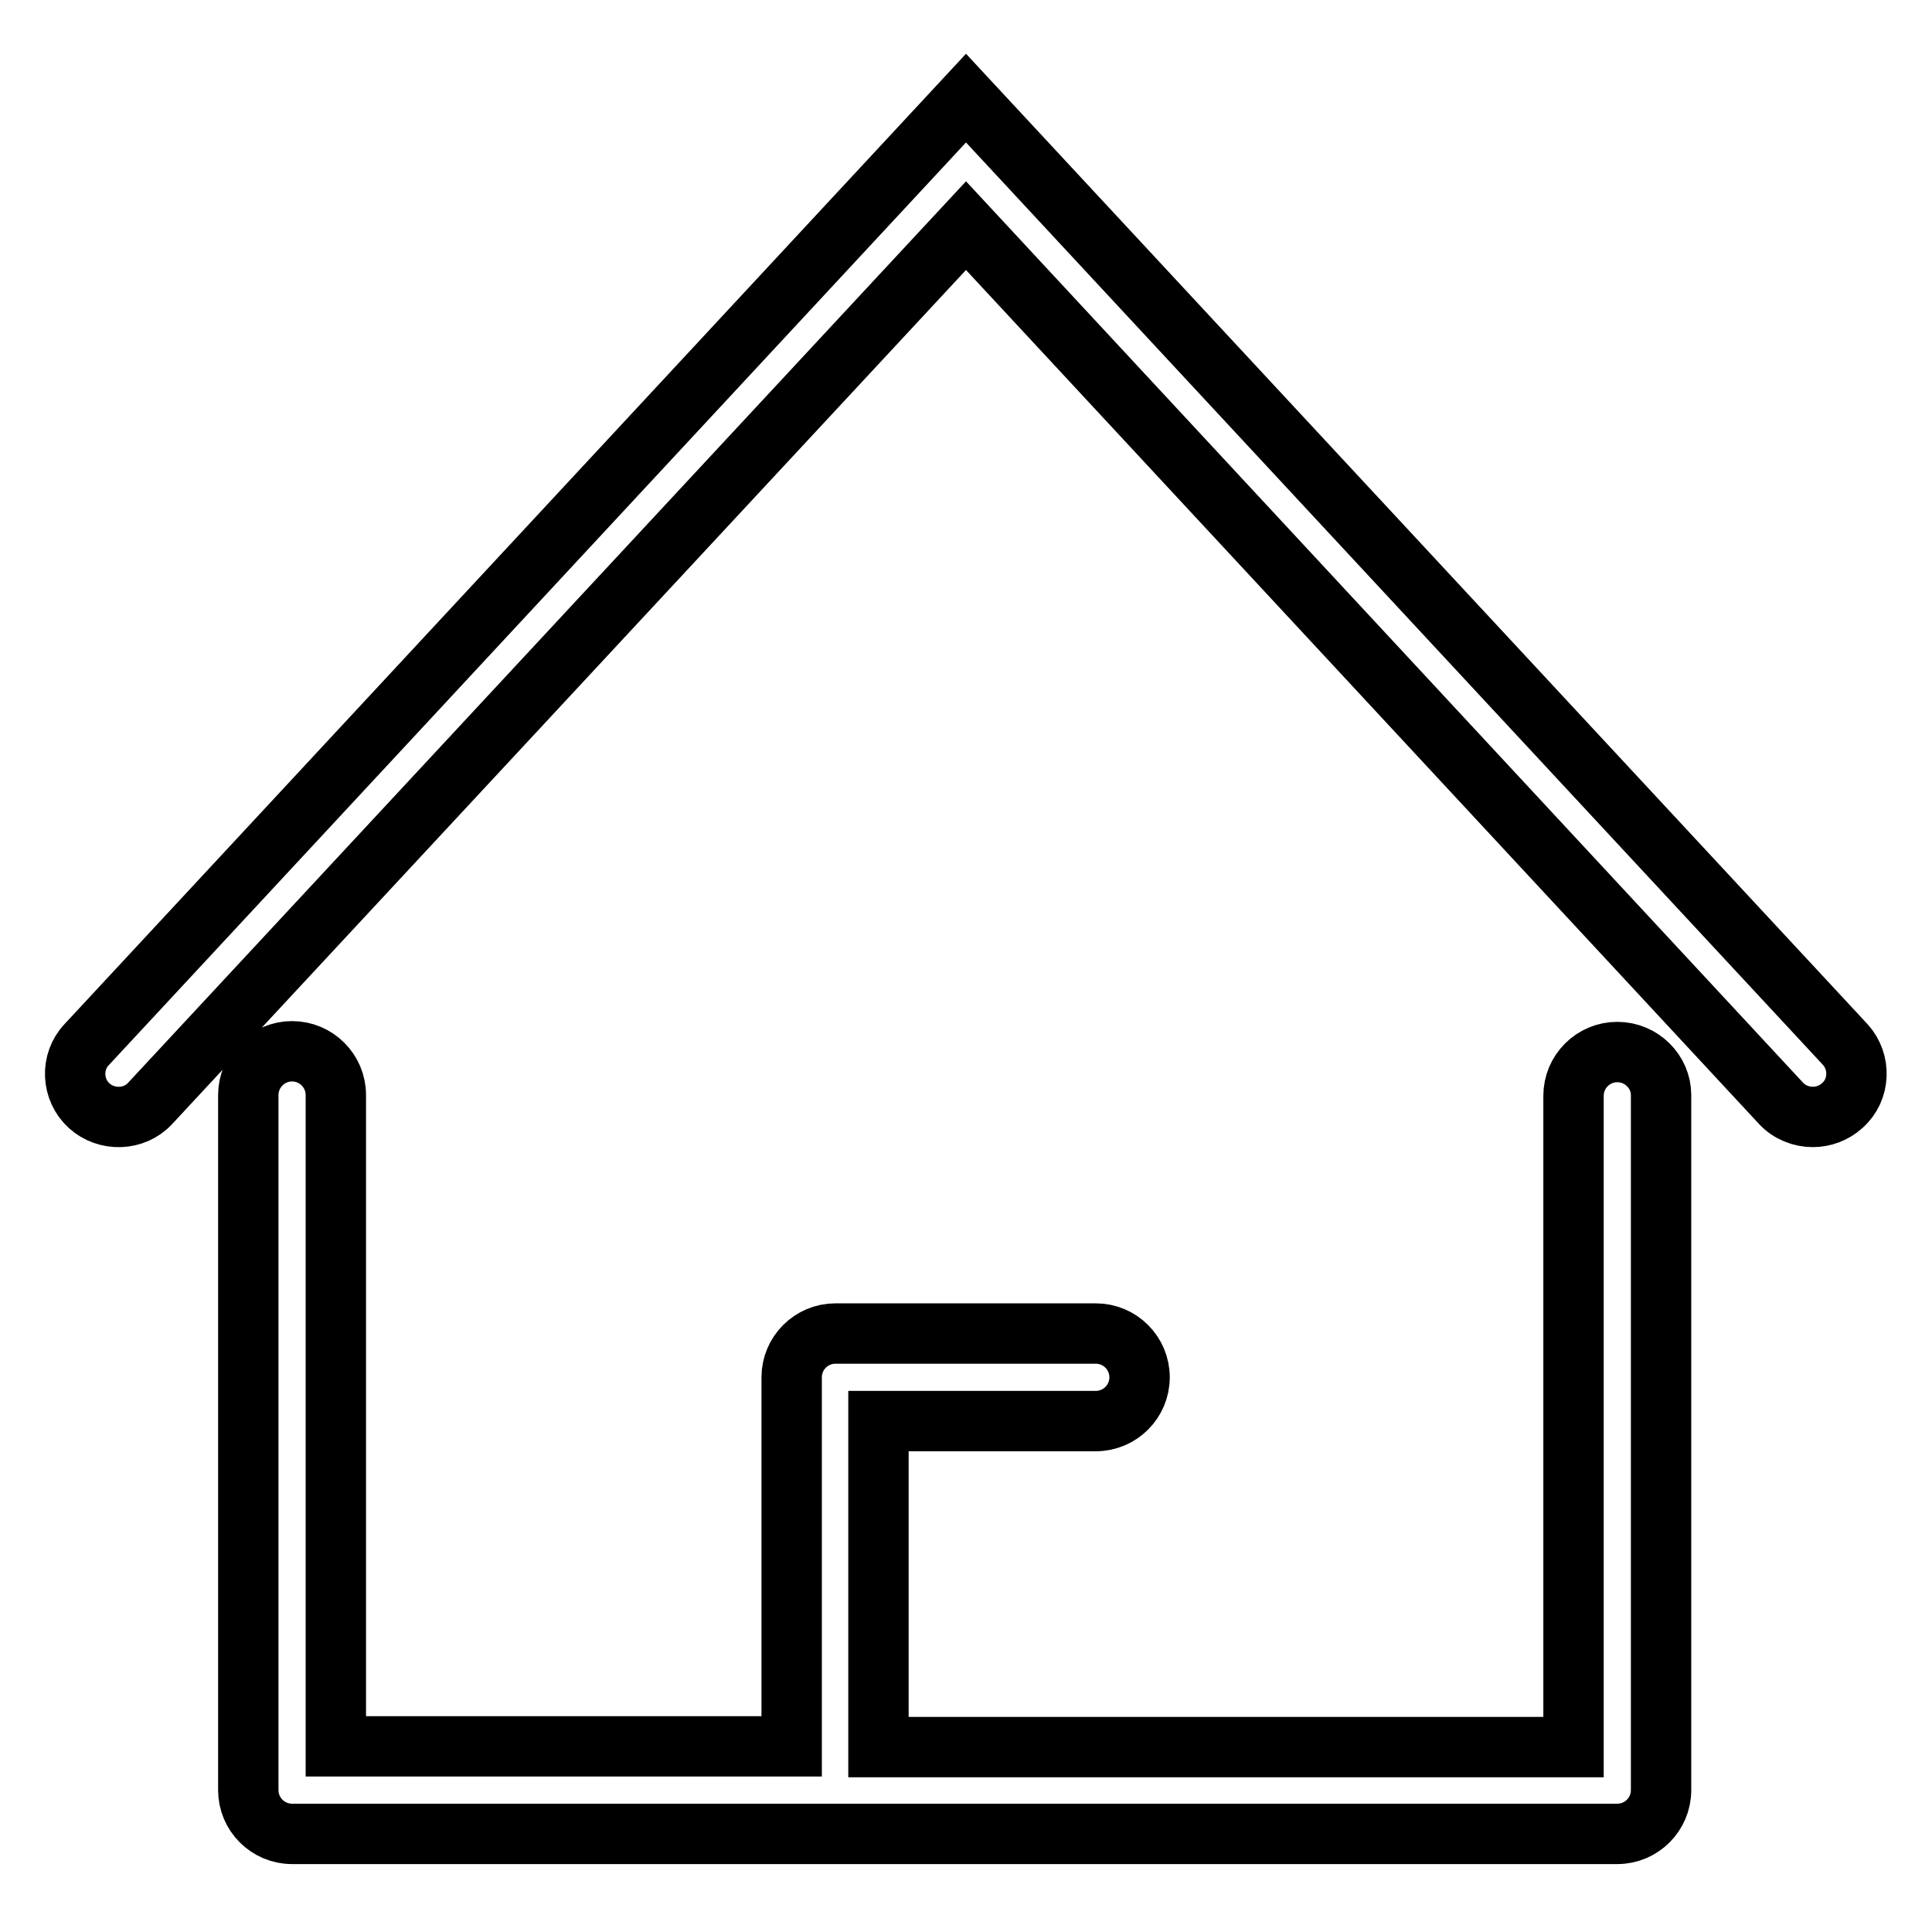
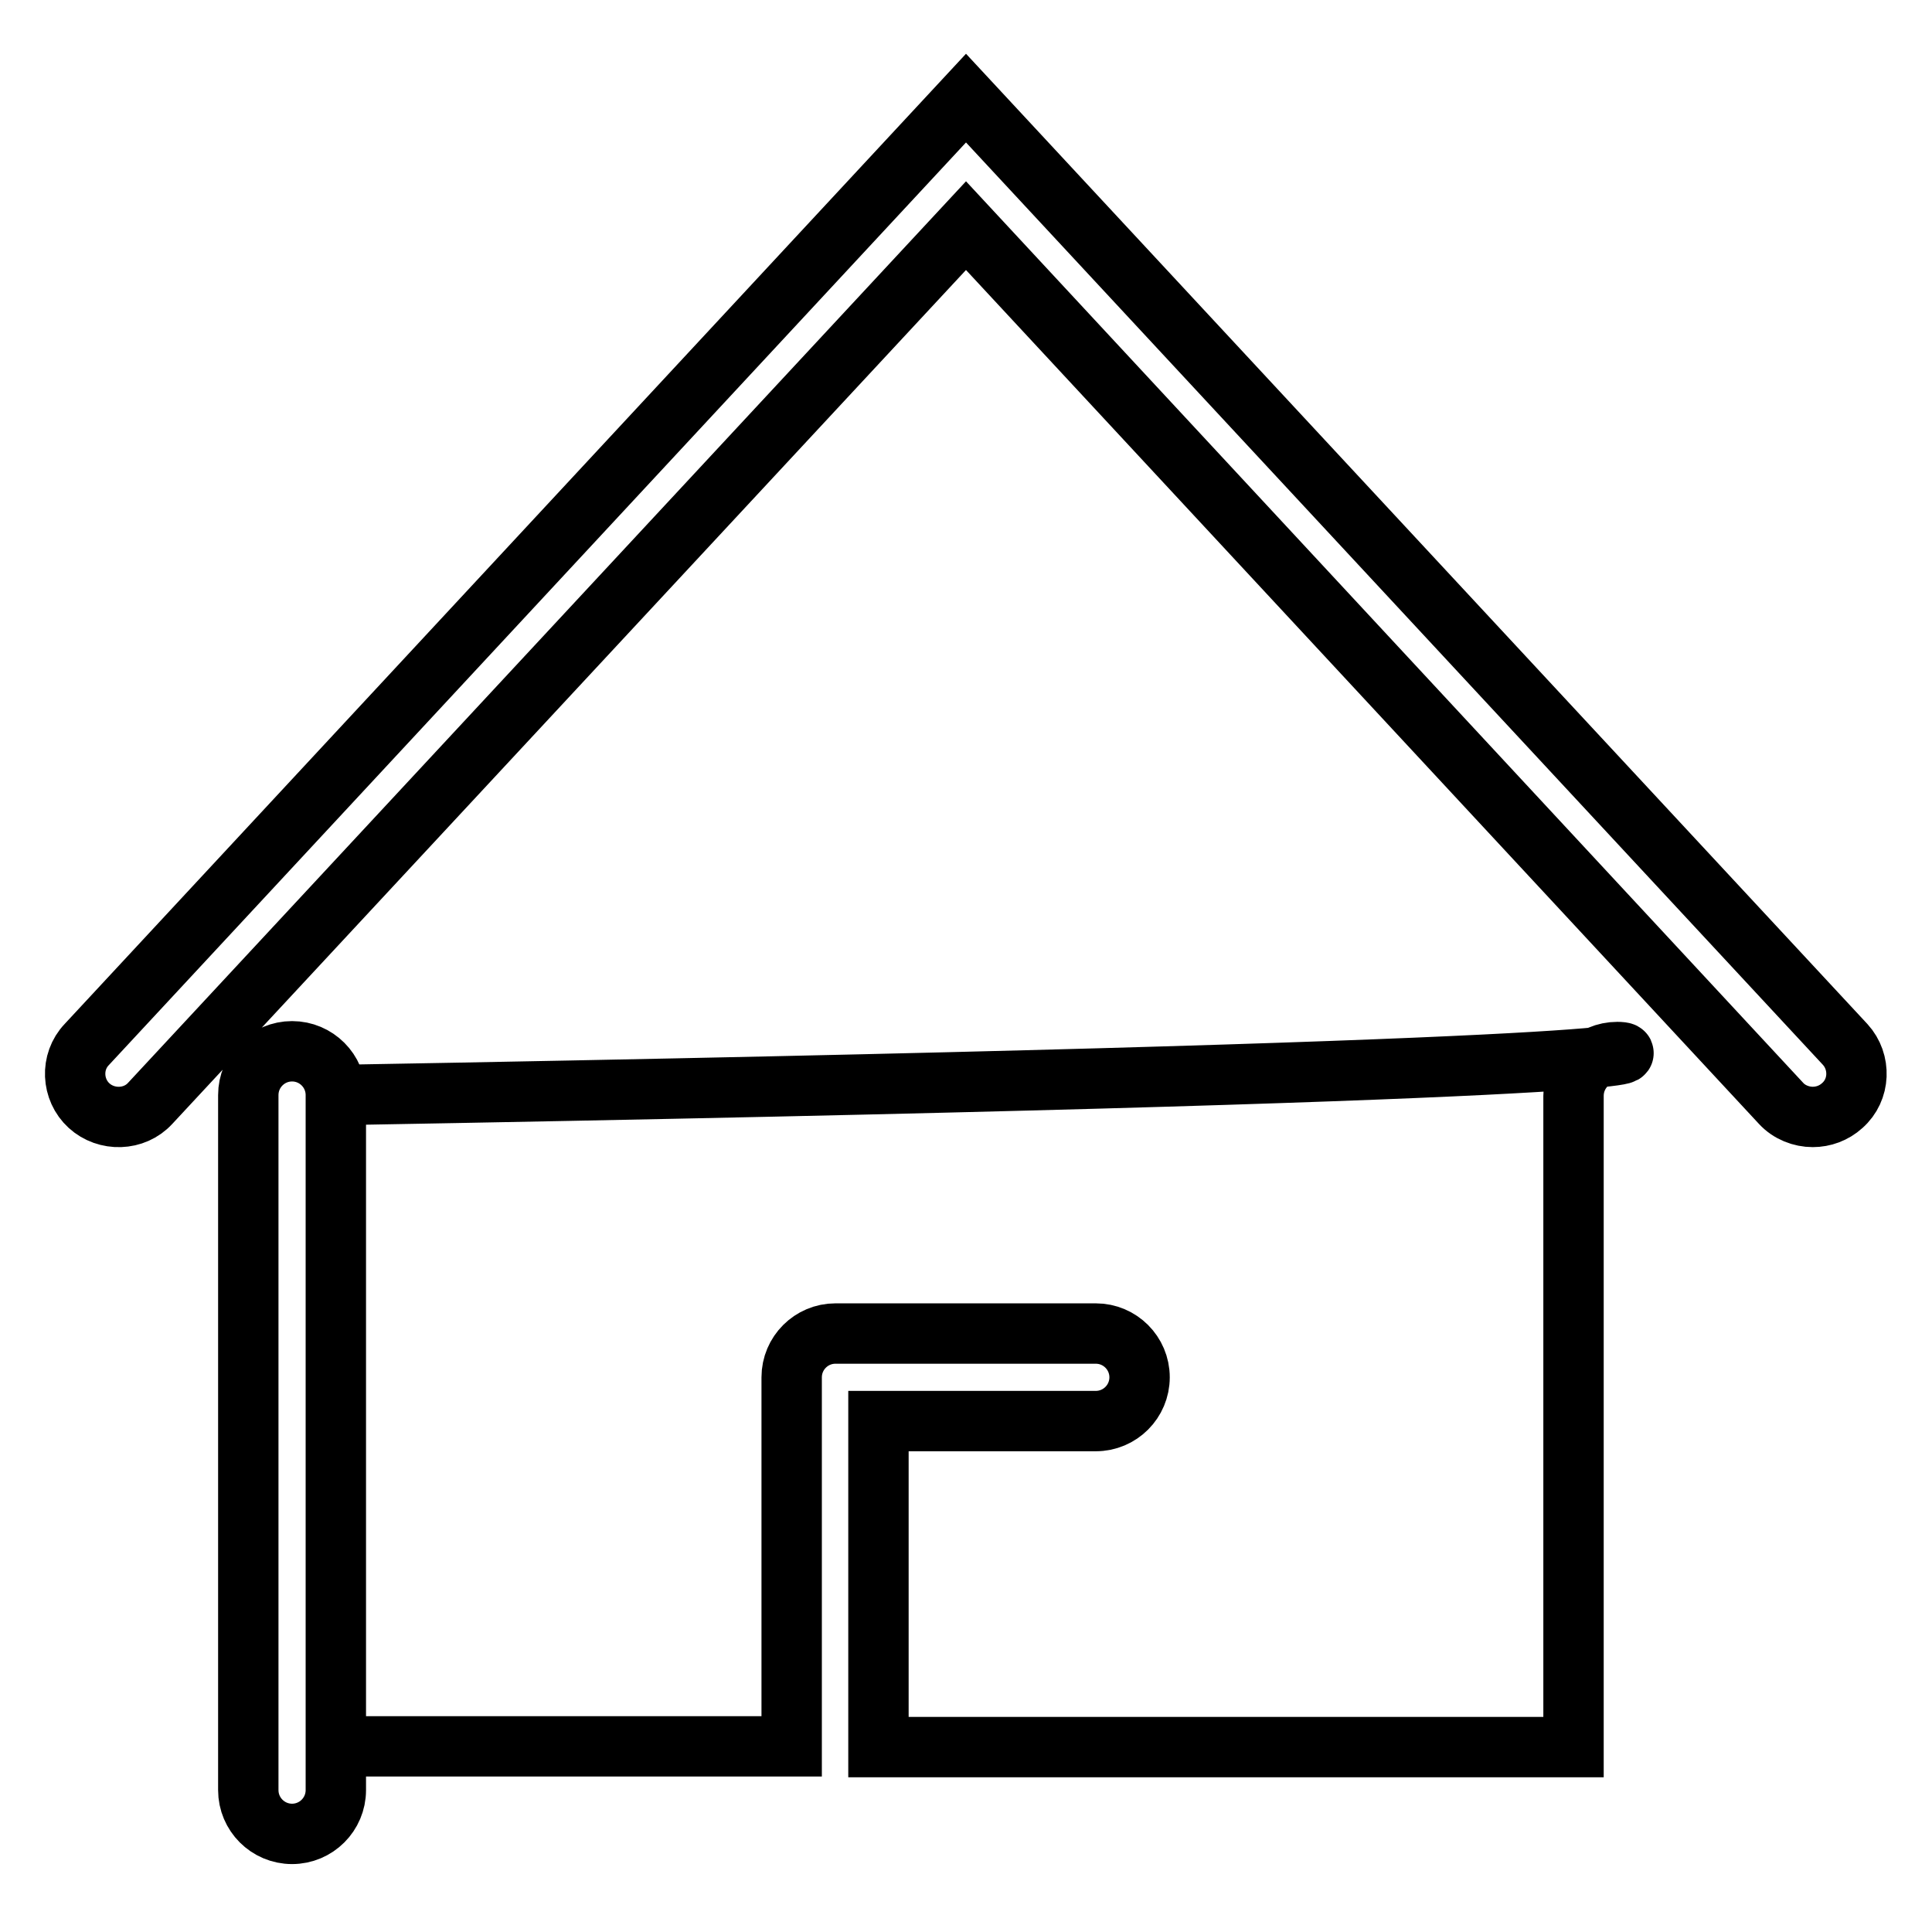
<svg xmlns="http://www.w3.org/2000/svg" version="1.1" x="0px" y="0px" viewBox="0 0 256 256" enable-background="new 0 0 256 256" xml:space="preserve">
  <g>
-     <path stroke-width="8" fill-opacity="0" stroke="#000000" d="M244.5,138.4L128,13L11.5,138.4c-2.2,2.3-2,6,0.3,8.1s6,2,8.1-0.3L128,29.9l108,116.3 c1.1,1.2,2.7,1.8,4.2,1.8c1.4,0,2.8-0.5,3.9-1.5C246.5,144.4,246.6,140.7,244.5,138.4z M214.3,139.4c-3.2,0-5.8,2.6-5.8,5.8v86.3 h-92.1v-43.2h28.8c3.2,0,5.8-2.6,5.8-5.8s-2.6-5.8-5.8-5.8h-34.5c-3.2,0-5.8,2.6-5.8,5.8v48.9H44.5v-86.3c0-3.2-2.6-5.8-5.8-5.8 c-3.2,0-5.8,2.6-5.8,5.8v92.1c0,3.2,2.6,5.8,5.8,5.8h175.6c3.2,0,5.8-2.6,5.8-5.8v-92.1C220.1,142,217.5,139.4,214.3,139.4z" />
+     <path stroke-width="8" fill-opacity="0" stroke="#000000" d="M244.5,138.4L128,13L11.5,138.4c-2.2,2.3-2,6,0.3,8.1s6,2,8.1-0.3L128,29.9l108,116.3 c1.1,1.2,2.7,1.8,4.2,1.8c1.4,0,2.8-0.5,3.9-1.5C246.5,144.4,246.6,140.7,244.5,138.4z M214.3,139.4c-3.2,0-5.8,2.6-5.8,5.8v86.3 h-92.1v-43.2h28.8c3.2,0,5.8-2.6,5.8-5.8s-2.6-5.8-5.8-5.8h-34.5c-3.2,0-5.8,2.6-5.8,5.8v48.9H44.5v-86.3c0-3.2-2.6-5.8-5.8-5.8 c-3.2,0-5.8,2.6-5.8,5.8v92.1c0,3.2,2.6,5.8,5.8,5.8c3.2,0,5.8-2.6,5.8-5.8v-92.1C220.1,142,217.5,139.4,214.3,139.4z" />
  </g>
</svg>